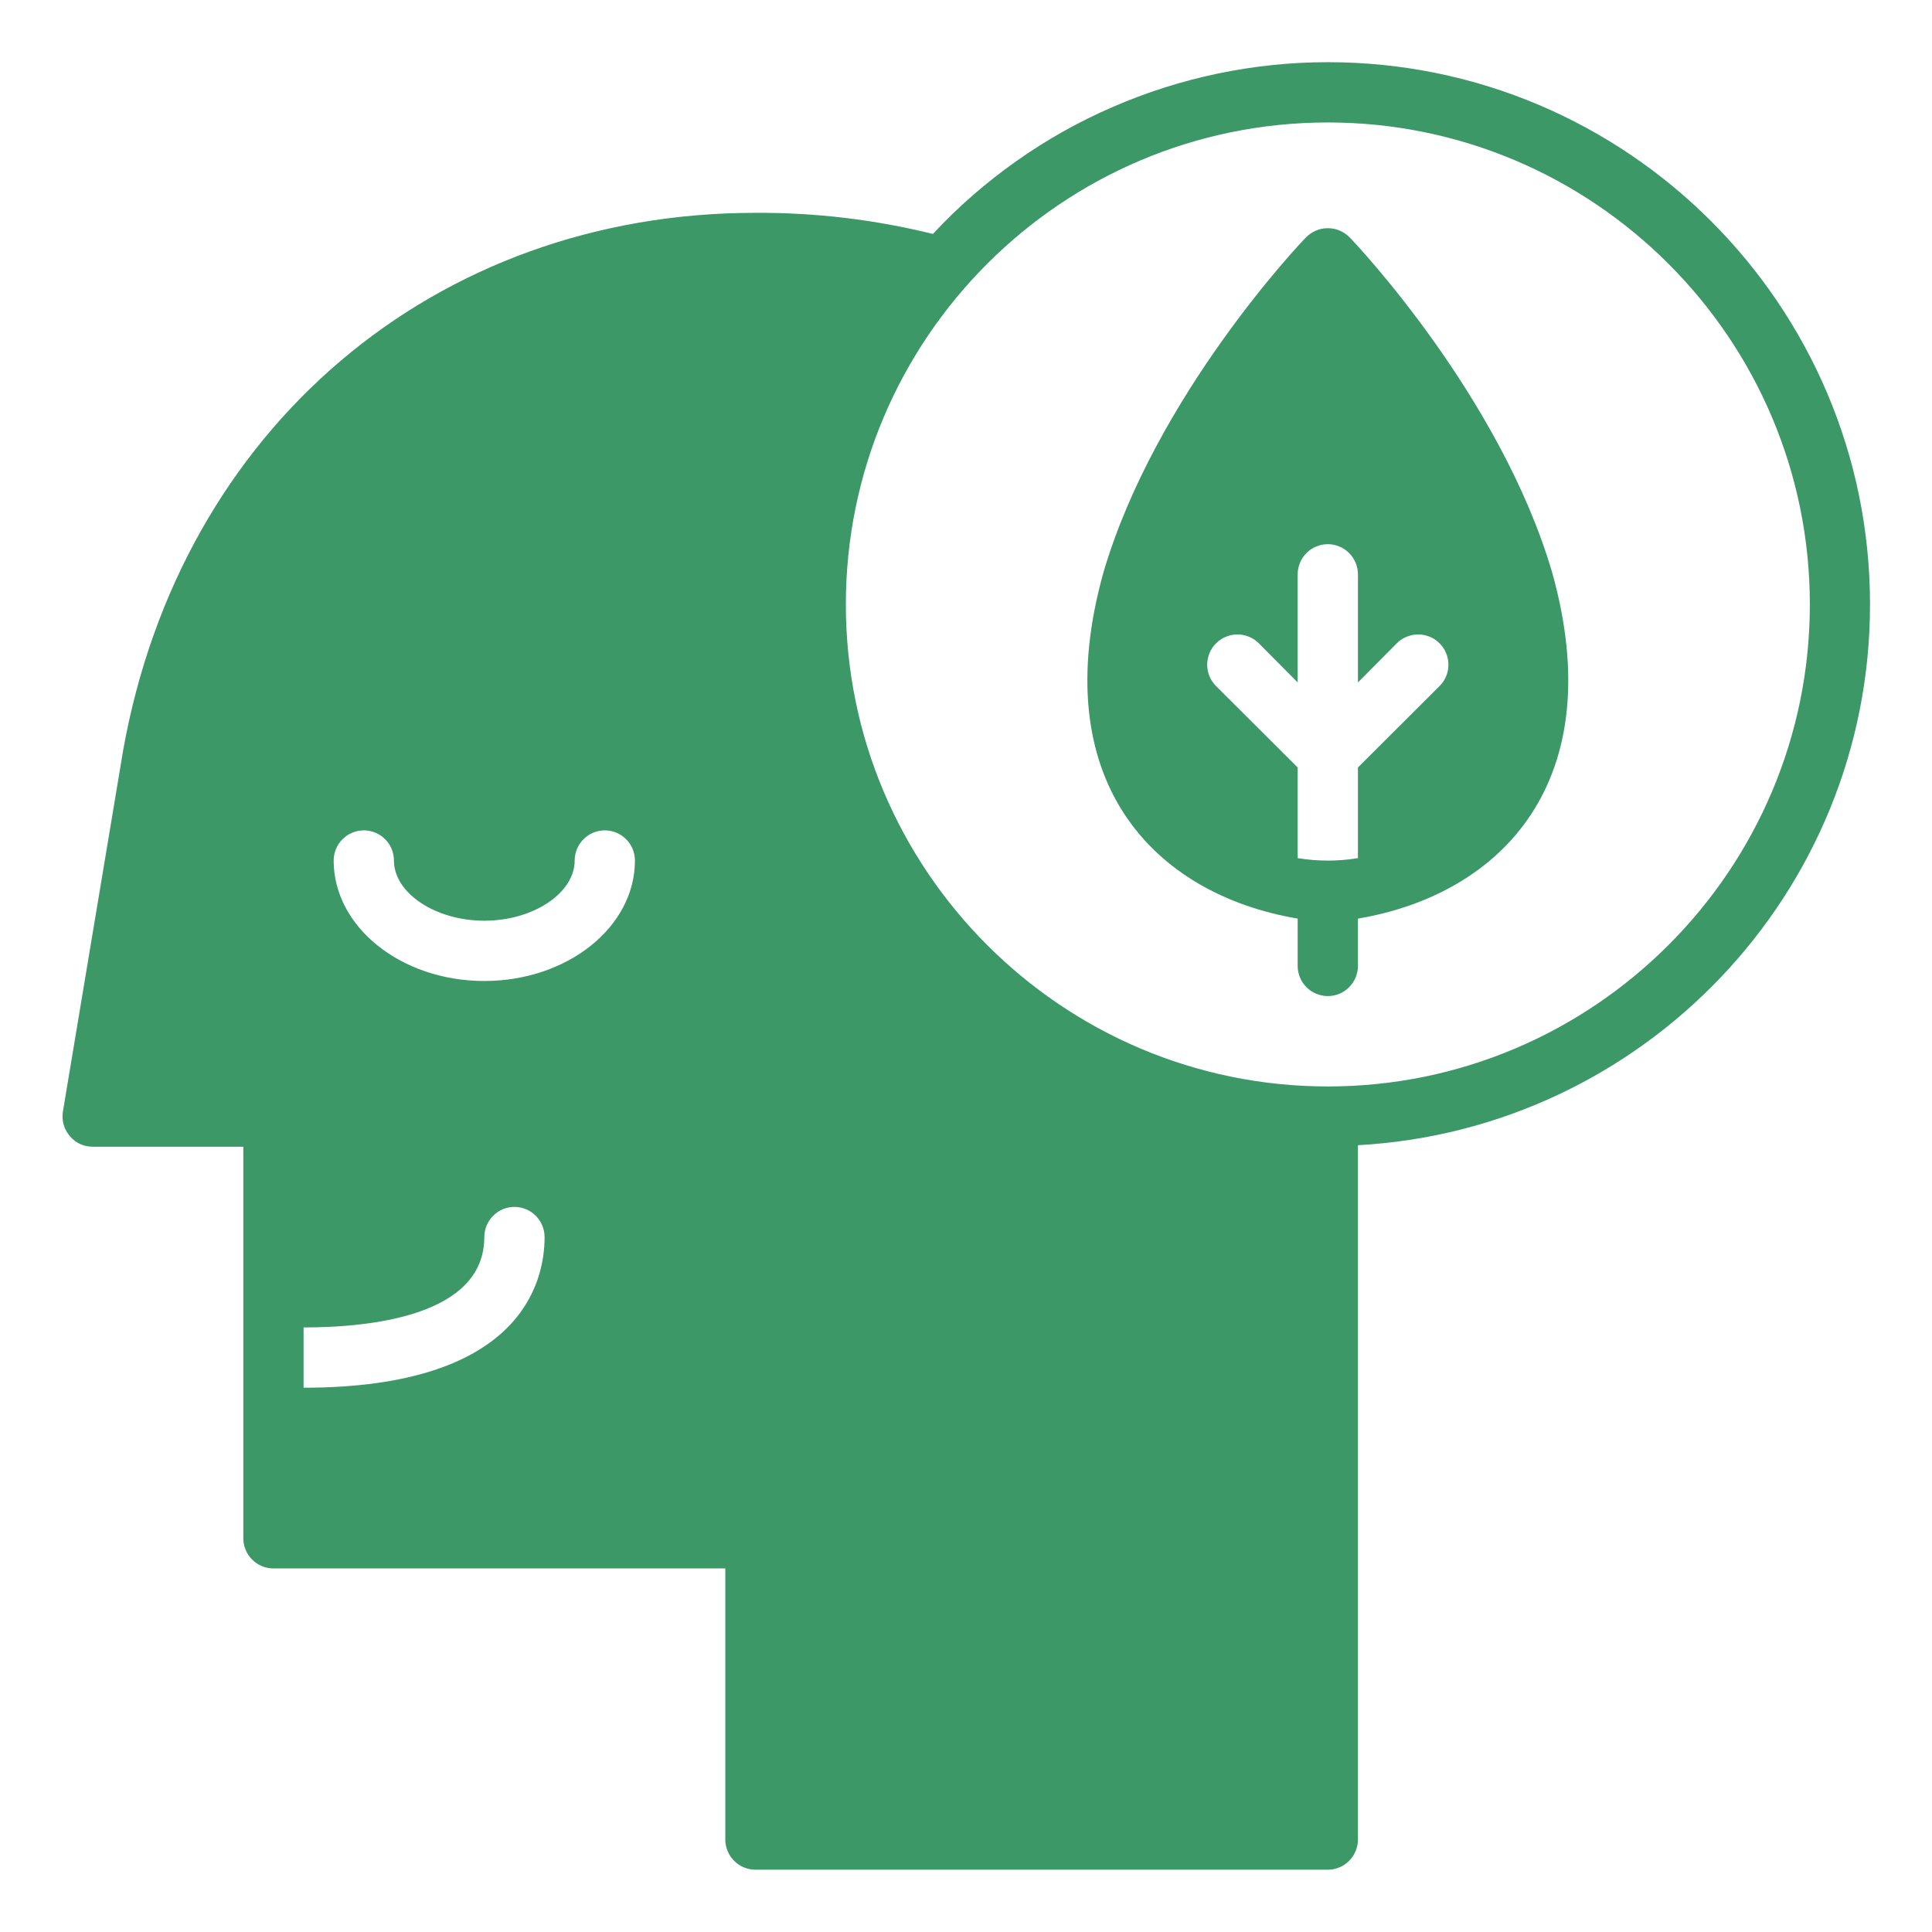
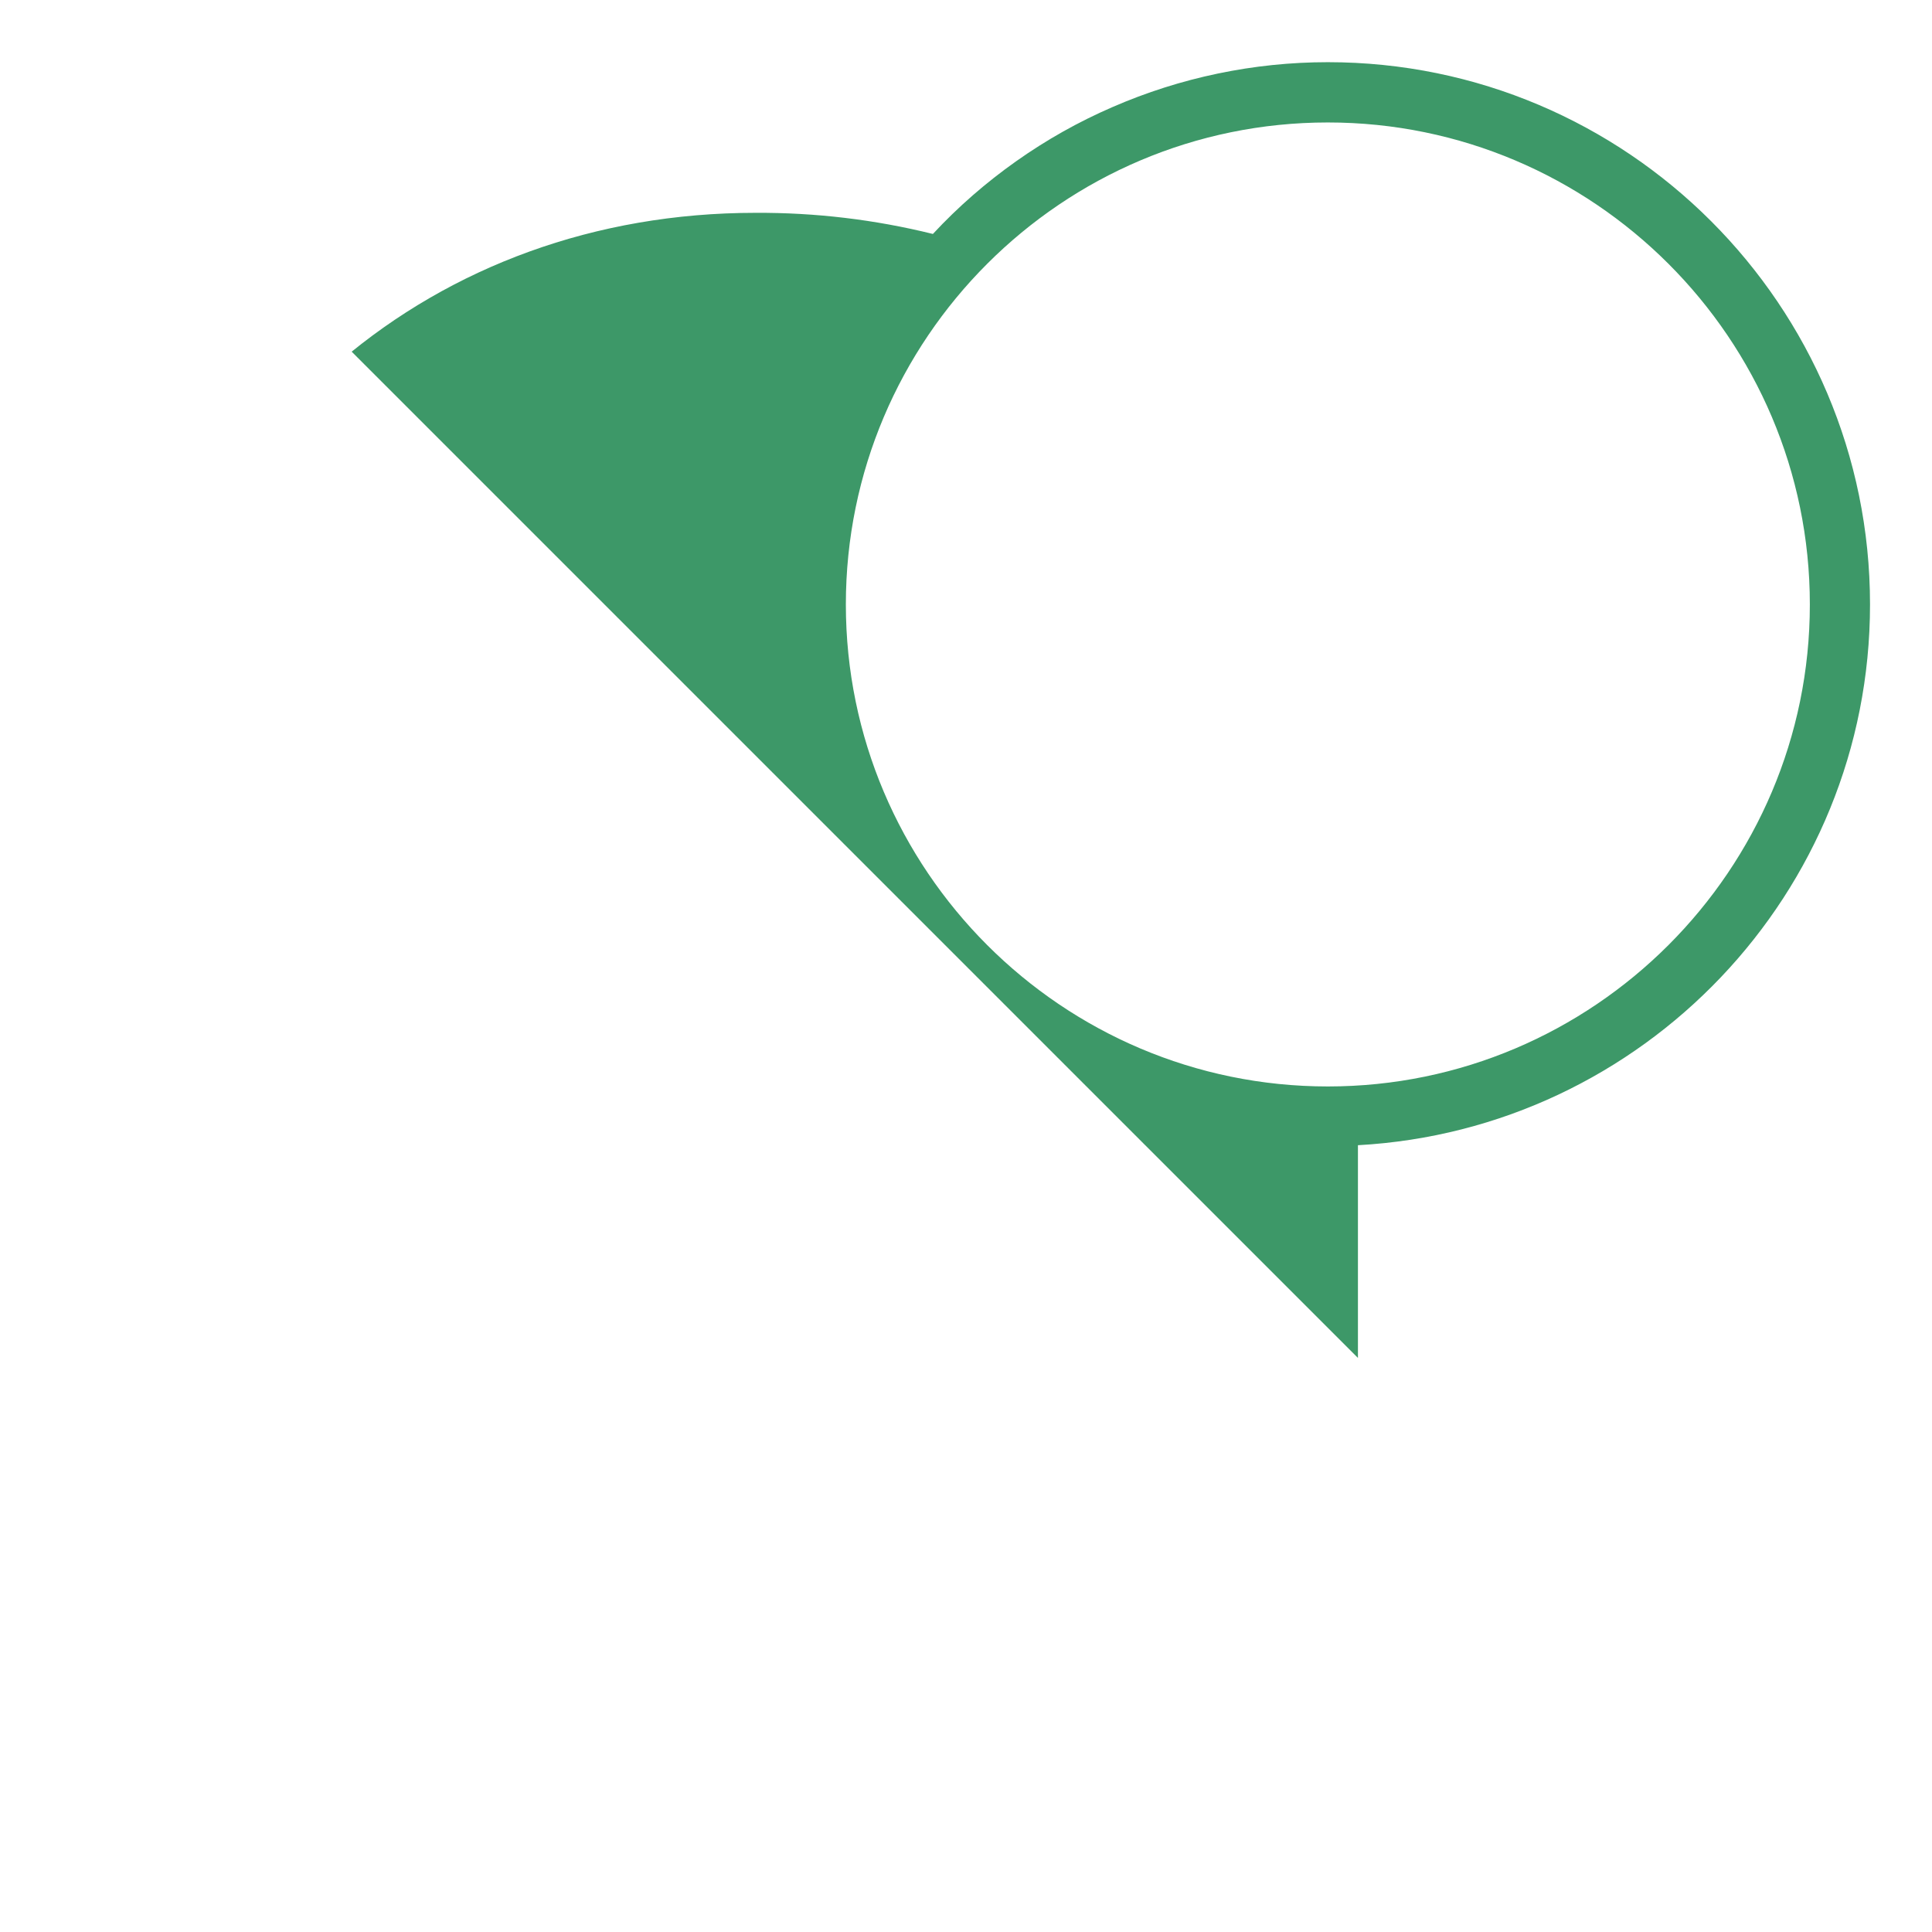
<svg xmlns="http://www.w3.org/2000/svg" width="100" viewBox="0 0 75 75" height="100" preserveAspectRatio="xMidYMid meet">
  <defs>
    <clipPath id="e605254f81">
-       <path d="M 2.398 2.398 L 72.898 2.398 L 72.898 72.898 L 2.398 72.898 Z M 2.398 2.398 " clip-rule="nonzero" />
+       <path d="M 2.398 2.398 L 72.898 2.398 L 72.898 72.898 Z M 2.398 2.398 " clip-rule="nonzero" />
    </clipPath>
  </defs>
  <g clip-path="url(#e605254f81)">
    <path fill="#3d9868" d="M 51.547 2.414 C 50.109 2.414 48.684 2.562 47.277 2.855 C 45.871 3.148 44.508 3.582 43.188 4.156 C 41.867 4.727 40.621 5.43 39.449 6.258 C 38.273 7.09 37.195 8.027 36.215 9.082 C 33.953 8.523 31.656 8.25 29.328 8.262 C 16.871 8.262 7.012 16.637 4.781 29.125 L 2.441 43.156 C 2.391 43.512 2.48 43.828 2.711 44.105 C 2.945 44.375 3.242 44.512 3.598 44.516 L 9.445 44.516 L 9.445 59.719 C 9.445 59.871 9.477 60.02 9.535 60.164 C 9.594 60.309 9.68 60.434 9.789 60.543 C 9.898 60.652 10.023 60.738 10.168 60.797 C 10.312 60.855 10.461 60.887 10.617 60.887 L 28.156 60.887 L 28.156 71.41 C 28.156 71.566 28.188 71.715 28.246 71.859 C 28.305 72.004 28.391 72.129 28.5 72.238 C 28.609 72.348 28.734 72.434 28.879 72.492 C 29.023 72.551 29.172 72.582 29.328 72.582 L 51.547 72.582 C 51.699 72.582 51.852 72.551 51.992 72.492 C 52.137 72.434 52.262 72.348 52.371 72.238 C 52.48 72.129 52.566 72.004 52.625 71.859 C 52.684 71.715 52.715 71.566 52.715 71.41 L 52.715 44.457 C 63.777 43.848 72.594 34.68 72.594 23.465 C 72.594 11.852 63.156 2.414 51.547 2.414 Z M 11.785 53.871 L 11.785 51.531 C 14.402 51.531 18.801 51.074 18.801 48.023 C 18.801 47.867 18.832 47.719 18.891 47.574 C 18.949 47.434 19.035 47.305 19.145 47.195 C 19.254 47.086 19.379 47 19.523 46.941 C 19.668 46.883 19.816 46.852 19.973 46.852 C 20.125 46.852 20.273 46.883 20.418 46.941 C 20.562 47 20.688 47.086 20.797 47.195 C 20.906 47.305 20.992 47.434 21.051 47.574 C 21.109 47.719 21.141 47.867 21.141 48.023 C 21.141 49.777 20.227 53.871 11.785 53.871 Z M 18.801 38.082 C 15.574 38.082 12.953 35.988 12.953 33.406 C 12.953 33.25 12.984 33.102 13.043 32.957 C 13.102 32.812 13.188 32.688 13.297 32.578 C 13.406 32.469 13.531 32.383 13.676 32.324 C 13.82 32.266 13.969 32.234 14.125 32.234 C 14.277 32.234 14.43 32.266 14.57 32.324 C 14.715 32.383 14.84 32.469 14.949 32.578 C 15.059 32.688 15.145 32.812 15.203 32.957 C 15.262 33.102 15.293 33.25 15.293 33.406 C 15.293 34.668 16.902 35.742 18.801 35.742 C 20.703 35.742 22.309 34.668 22.309 33.406 C 22.309 33.25 22.34 33.102 22.398 32.957 C 22.457 32.812 22.543 32.688 22.652 32.578 C 22.762 32.469 22.887 32.383 23.031 32.324 C 23.176 32.266 23.324 32.234 23.48 32.234 C 23.633 32.234 23.785 32.266 23.926 32.324 C 24.07 32.383 24.195 32.469 24.305 32.578 C 24.414 32.688 24.5 32.812 24.559 32.957 C 24.617 33.102 24.648 33.25 24.648 33.406 C 24.648 35.988 22.027 38.082 18.801 38.082 Z M 51.547 42.176 C 41.23 42.176 32.836 33.777 32.836 23.465 C 32.836 13.148 41.23 4.754 51.547 4.754 C 61.859 4.754 70.258 13.148 70.258 23.465 C 70.258 33.777 61.859 42.176 51.547 42.176 Z M 51.547 42.176 " fill-opacity="1" fill-rule="nonzero" />
  </g>
-   <path fill="#3d9868" d="M 52.387 9.211 C 52.277 9.098 52.148 9.012 52 8.949 C 51.855 8.887 51.703 8.859 51.547 8.859 C 51.387 8.859 51.234 8.887 51.09 8.949 C 50.945 9.012 50.816 9.098 50.703 9.211 C 50.457 9.453 44.855 15.383 42.844 22.191 C 40.555 30.324 44.801 34.719 50.375 35.66 L 50.375 37.496 C 50.375 37.652 50.406 37.801 50.465 37.945 C 50.523 38.09 50.609 38.215 50.719 38.324 C 50.828 38.434 50.953 38.52 51.098 38.578 C 51.242 38.637 51.391 38.668 51.547 38.668 C 51.699 38.668 51.852 38.637 51.992 38.578 C 52.137 38.52 52.262 38.434 52.371 38.324 C 52.48 38.215 52.566 38.09 52.625 37.945 C 52.684 37.801 52.715 37.652 52.715 37.496 L 52.715 35.66 C 58.285 34.719 62.539 30.328 60.246 22.191 C 58.234 15.383 52.633 9.453 52.387 9.211 Z M 55.883 26.633 L 52.715 29.793 L 52.715 33.312 C 51.934 33.441 51.156 33.441 50.375 33.312 L 50.375 29.793 L 47.207 26.633 C 47.098 26.523 47.012 26.398 46.953 26.254 C 46.895 26.109 46.863 25.961 46.863 25.805 C 46.863 25.648 46.895 25.5 46.953 25.355 C 47.012 25.211 47.098 25.082 47.207 24.973 C 47.316 24.863 47.445 24.777 47.59 24.719 C 47.73 24.66 47.883 24.629 48.039 24.629 C 48.191 24.629 48.344 24.66 48.488 24.719 C 48.629 24.777 48.758 24.863 48.867 24.973 L 50.375 26.492 L 50.375 22.297 C 50.375 22.141 50.406 21.992 50.465 21.848 C 50.523 21.703 50.609 21.578 50.719 21.469 C 50.828 21.359 50.953 21.273 51.098 21.215 C 51.242 21.156 51.391 21.125 51.547 21.125 C 51.699 21.125 51.852 21.156 51.992 21.215 C 52.137 21.273 52.262 21.359 52.371 21.469 C 52.48 21.578 52.566 21.703 52.625 21.848 C 52.684 21.992 52.715 22.141 52.715 22.297 L 52.715 26.492 L 54.223 24.973 C 54.332 24.863 54.461 24.777 54.605 24.719 C 54.75 24.66 54.898 24.629 55.055 24.629 C 55.211 24.629 55.359 24.66 55.504 24.719 C 55.648 24.777 55.773 24.863 55.883 24.973 C 55.996 25.082 56.078 25.211 56.137 25.355 C 56.199 25.496 56.227 25.648 56.227 25.805 C 56.227 25.961 56.199 26.109 56.137 26.254 C 56.078 26.398 55.996 26.523 55.883 26.633 Z M 55.883 26.633 " fill-opacity="1" fill-rule="nonzero" />
</svg>